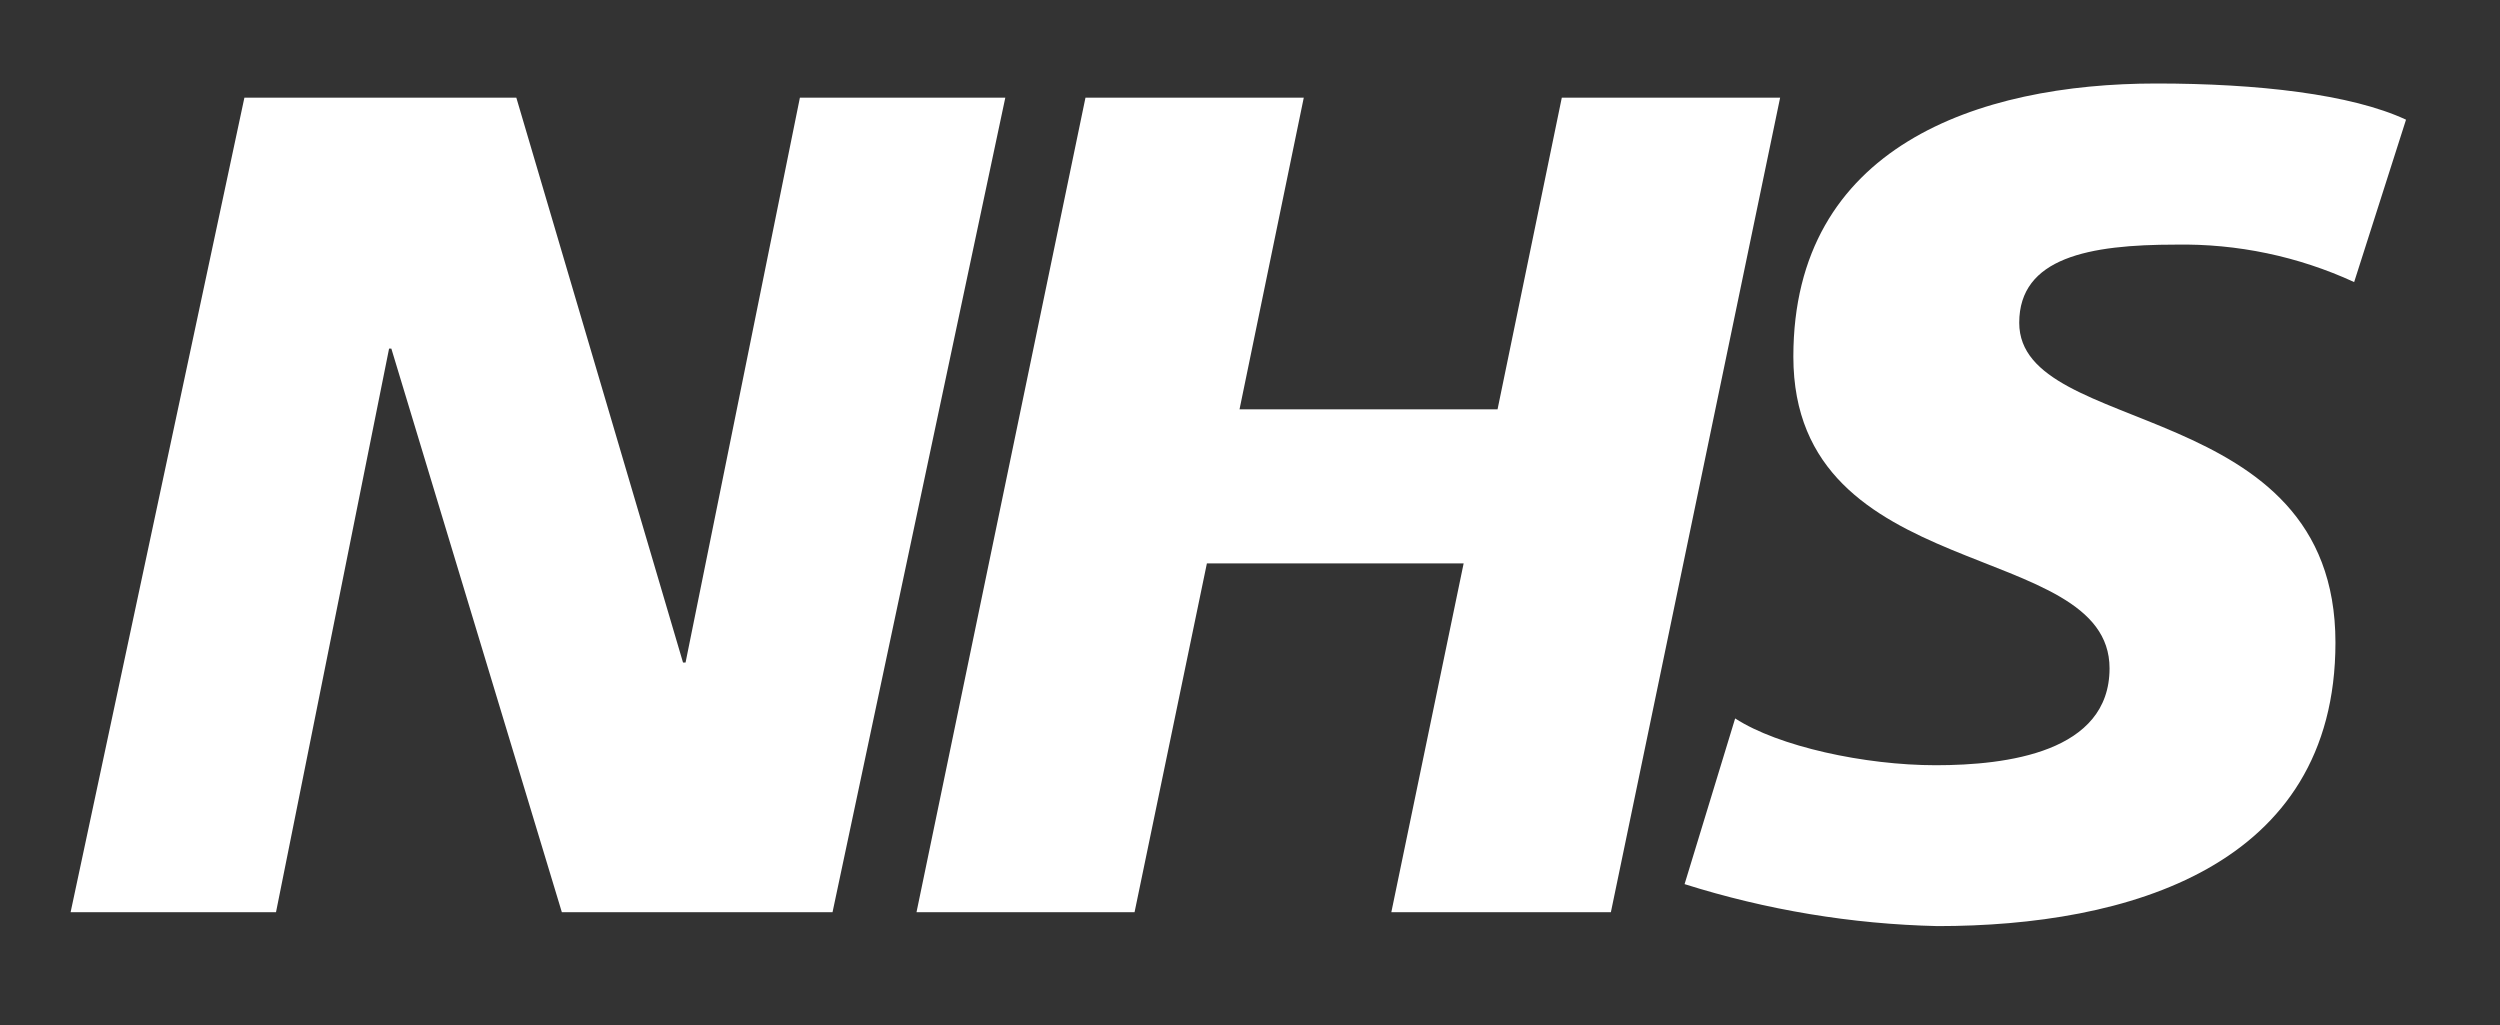
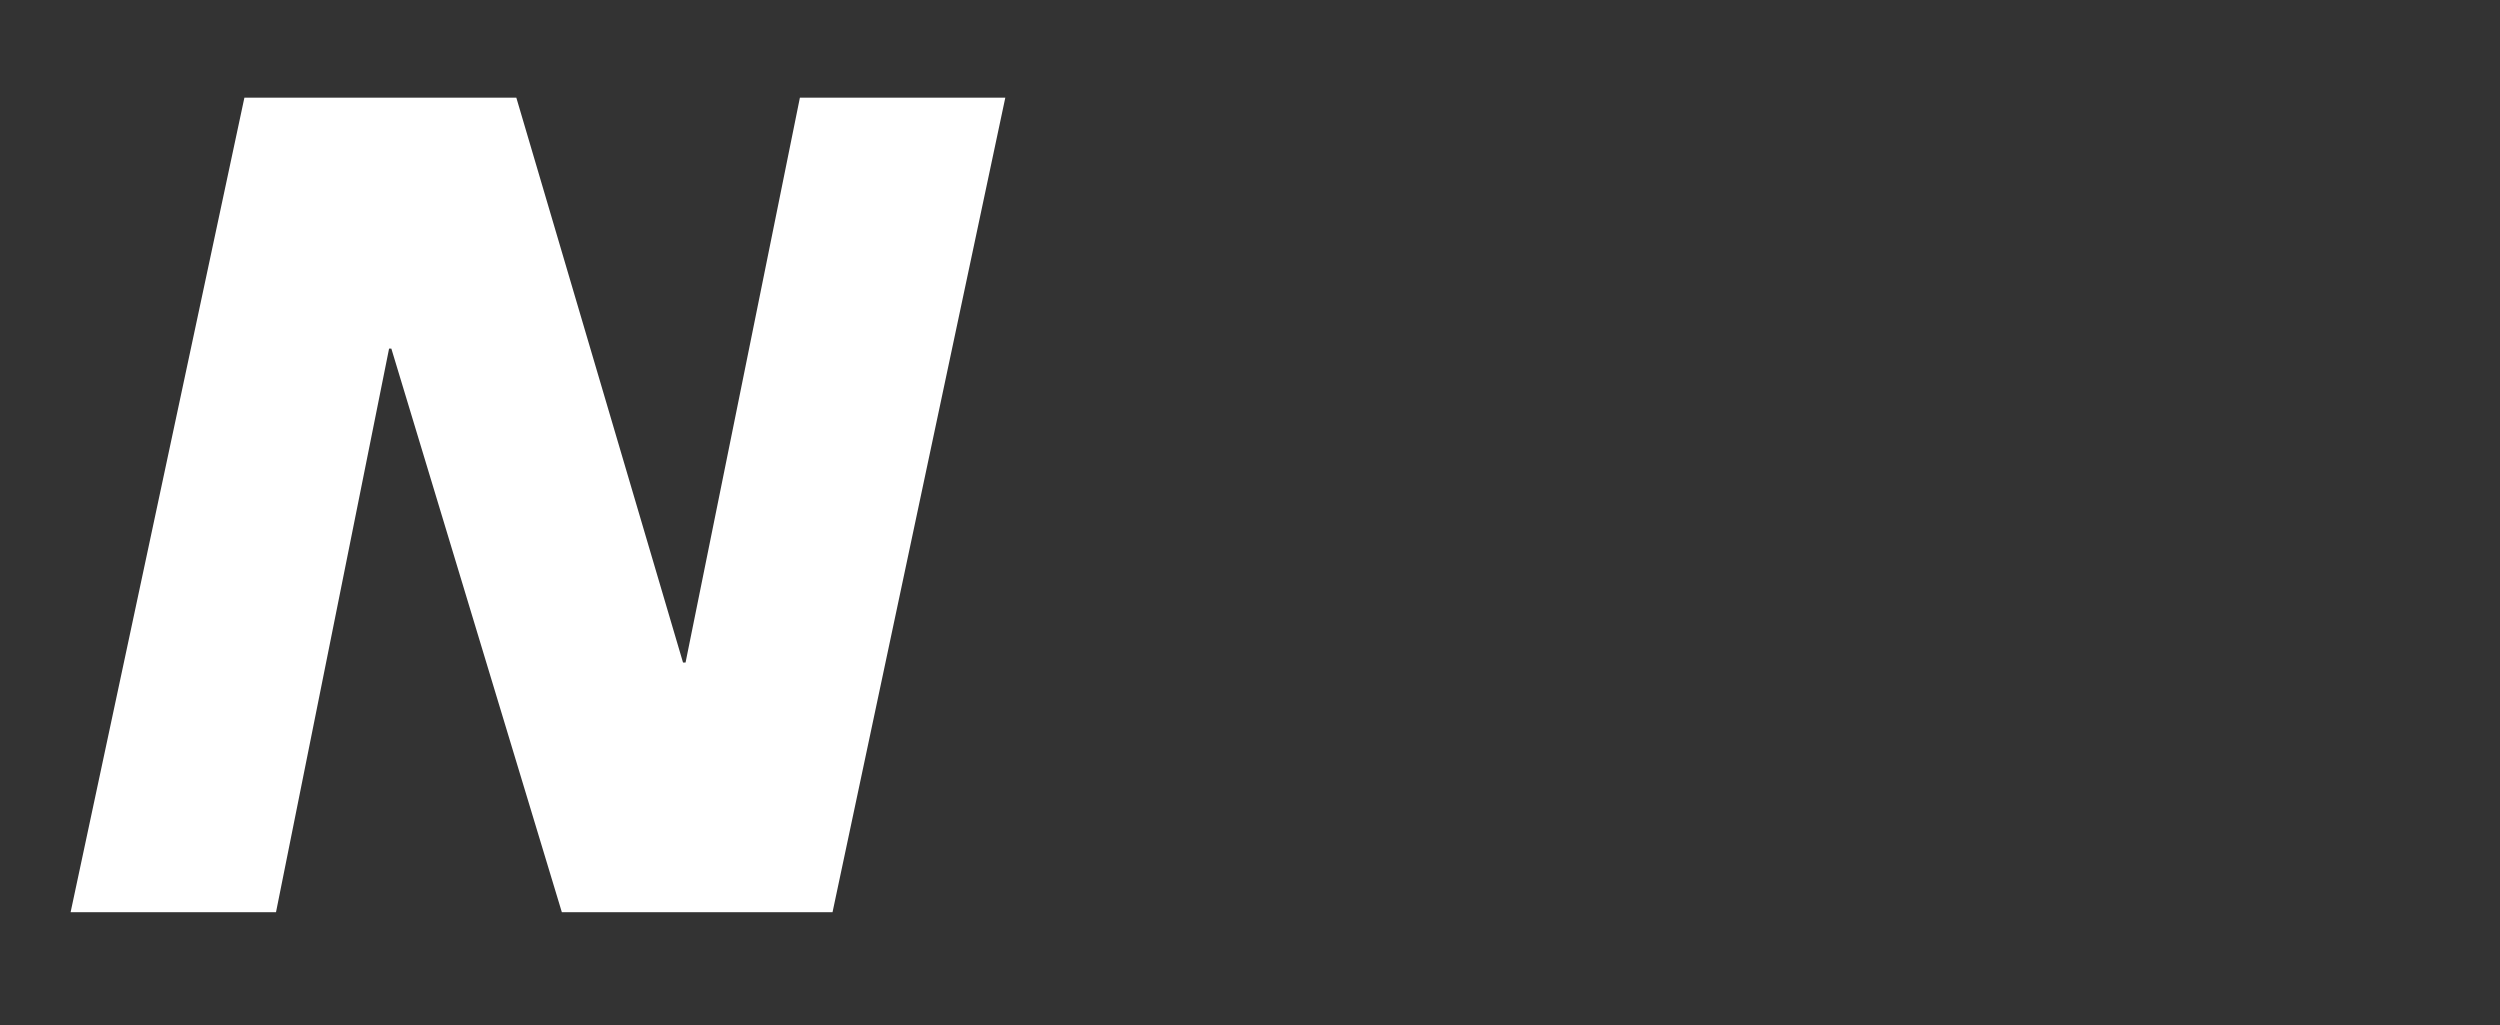
<svg xmlns="http://www.w3.org/2000/svg" width="100" height="41" viewBox="0 0 100 41" fill="none">
  <rect x="0" y="0" width="100" height="41" fill="#333333" stroke="none" />
  <path d="M9.776 3.907H20.653L27.321 26.502H27.422L31.996 3.907H40.212L33.301 36.489H22.474L15.654 13.945H15.563L11.04 36.489H2.824L9.776 3.907Z" fill="white" />
-   <path d="M43.419 3.907H52.151L49.581 16.373H59.902L62.472 3.907H71.205L64.435 36.489H55.653L58.546 22.535H48.276L45.382 36.489H36.66L43.419 3.907Z" fill="white" />
-   <path d="M94.166 11.283C91.928 10.252 89.486 9.741 87.023 9.785C83.572 9.785 80.769 10.301 80.769 12.912C80.769 17.536 93.418 15.806 93.418 25.702C93.418 34.707 85.06 37.044 77.501 37.044C74.066 36.965 70.659 36.399 67.383 35.365L69.406 28.737C71.137 29.86 74.587 30.609 77.43 30.609C80.274 30.609 84.382 30.093 84.382 26.734C84.382 21.503 71.734 23.465 71.734 14.268C71.734 5.869 79.11 3.34 86.254 3.34C90.301 3.34 94.045 3.765 96.241 4.787L94.166 11.283Z" fill="white" />
</svg>